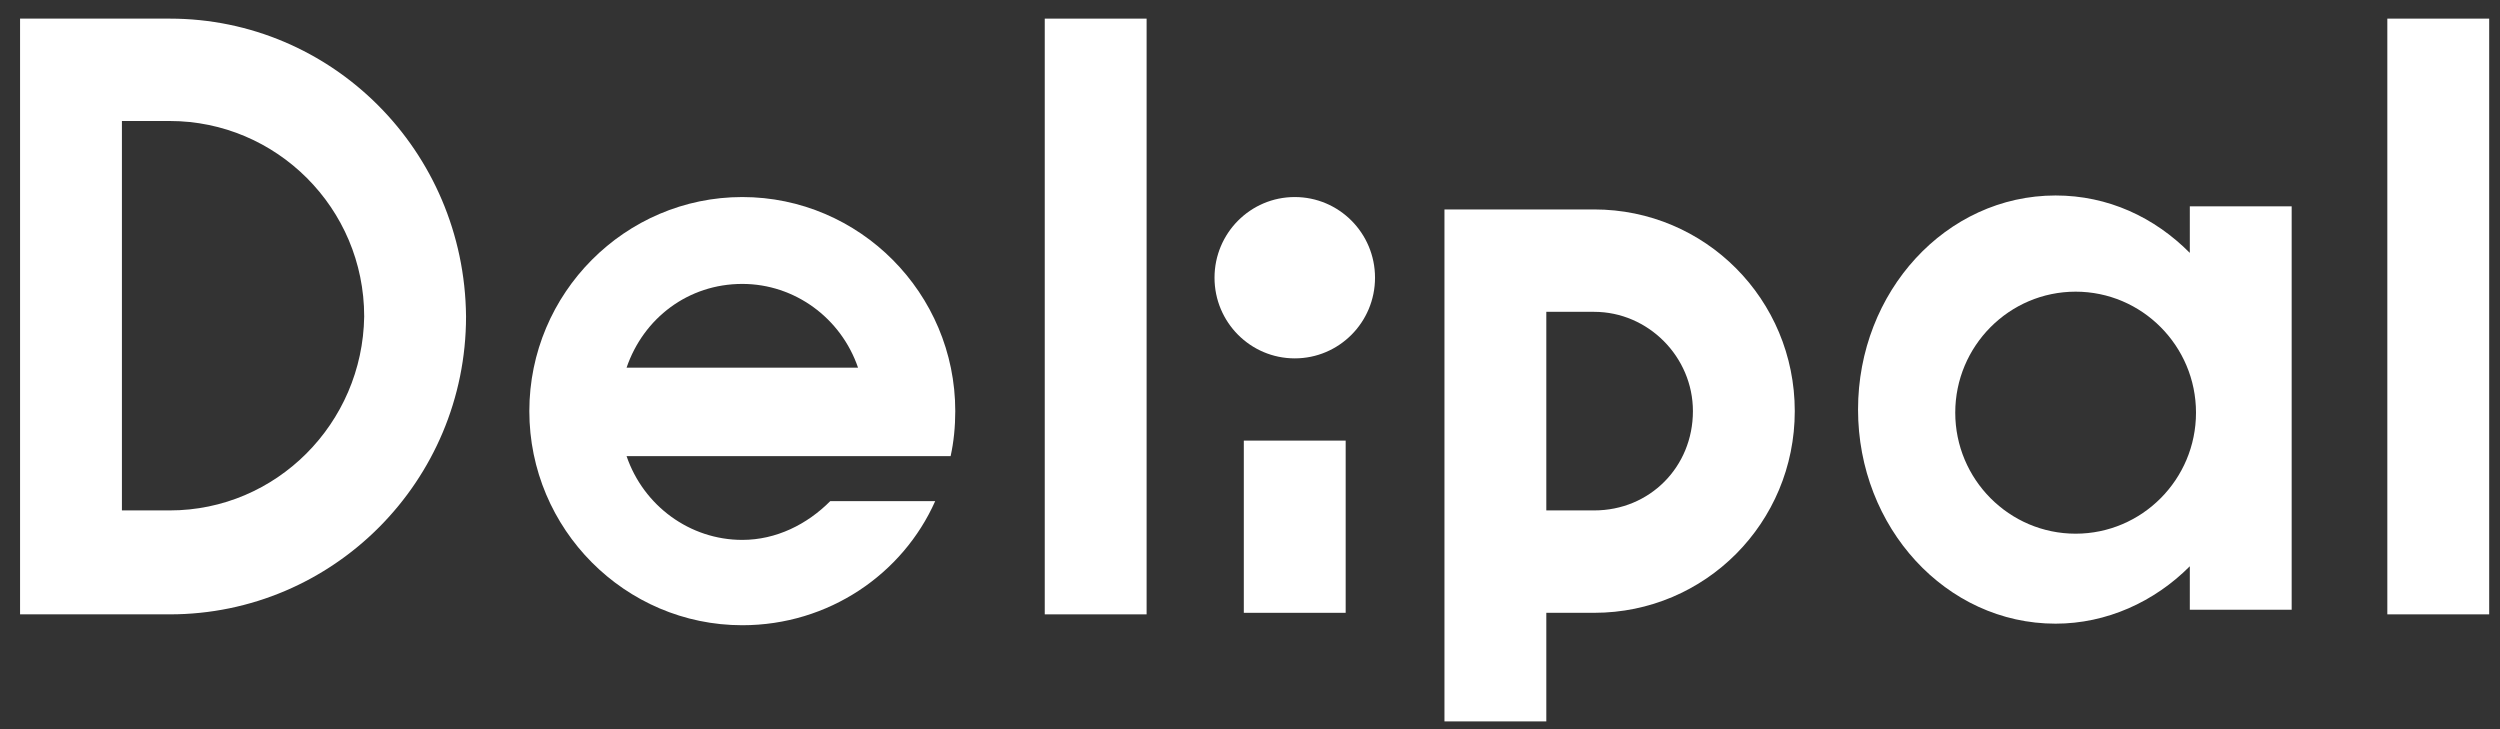
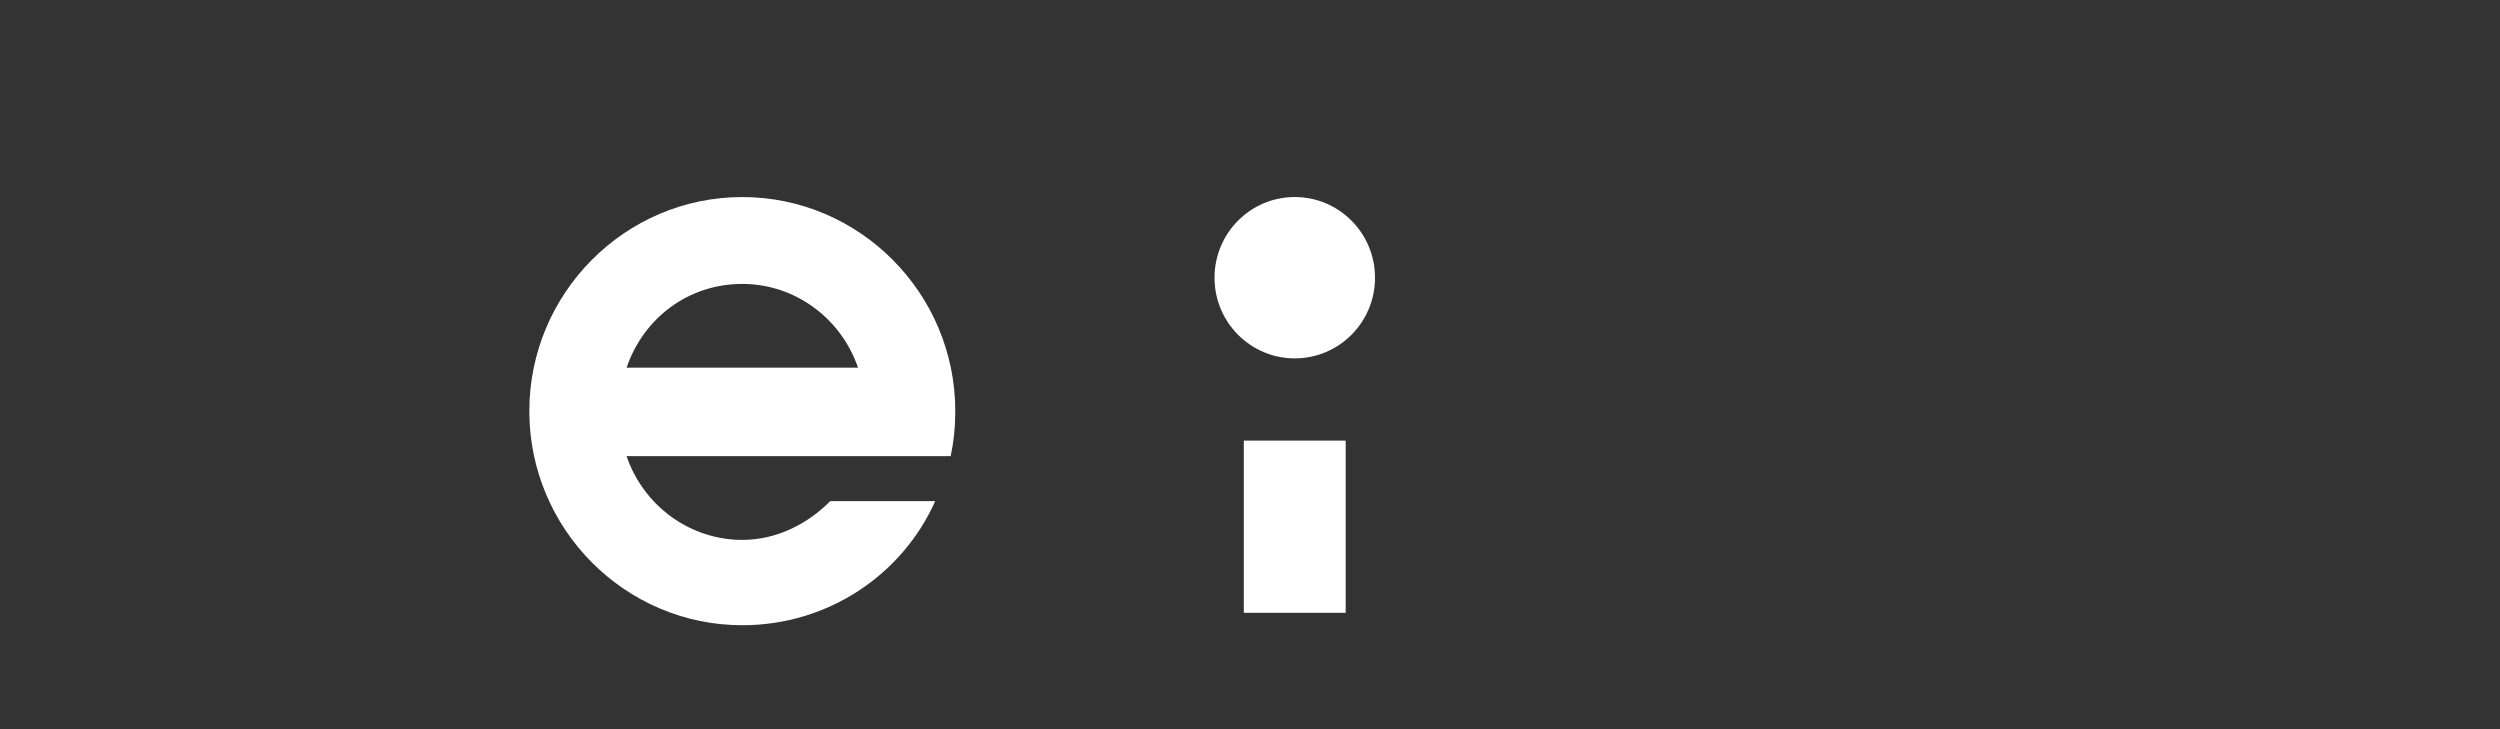
<svg xmlns="http://www.w3.org/2000/svg" width="120" height="35" viewBox="0 0 120 35" fill="none">
  <rect x="0" y="0" width="120" height="35" fill="#333333" stroke="none" />
  <g clip-path="url(#clip0_3021_33121)">
-     <path d="M55.037 0.894H50.148V29.489H55.037V0.894Z" fill="white" />
    <path d="M45.63 21.894C45.779 21.224 45.853 20.479 45.853 19.734C45.853 14.075 41.26 9.458 35.63 9.458C30.001 9.458 25.408 14.075 25.408 19.734C25.408 25.394 30.001 30.011 35.63 30.011C39.779 30.011 43.334 27.553 44.89 24.053H39.853C38.742 25.17 37.26 25.915 35.63 25.915C33.112 25.915 30.89 24.277 30.075 21.894H45.63ZM35.63 13.628C38.149 13.628 40.371 15.266 41.186 17.649H30.075C30.89 15.266 33.038 13.628 35.63 13.628Z" fill="white" />
-     <path d="M8.148 0.894H0.963V29.489H8.148C16 29.489 22.37 23.085 22.37 15.191C22.296 7.223 15.926 0.894 8.148 0.894ZM8.148 24.5H5.852V5.808H8.148C13.259 5.808 17.481 9.979 17.481 15.191C17.407 20.33 13.259 24.5 8.148 24.5Z" fill="white" />
-     <path d="M105.111 10.053V12.138C103.408 10.425 101.186 9.383 98.667 9.383C93.408 9.383 89.186 14 89.186 19.659C89.186 25.319 93.408 29.936 98.667 29.936C101.111 29.936 103.408 28.893 105.111 27.181V29.266H110V9.904H105.111V10.053ZM99.63 25.617C96.445 25.617 93.852 23.011 93.852 19.808C93.852 16.606 96.445 14 99.63 14C102.815 14 105.408 16.606 105.408 19.808C105.408 23.011 102.815 25.617 99.63 25.617Z" fill="white" />
-     <path d="M119.481 0.894H114.592V29.489H119.481V0.894Z" fill="white" />
-     <path d="M76.519 10.053H69.334V34.628H74.223V29.415H76.519C81.853 29.415 86.149 25.096 86.149 19.734C86.149 14.372 81.853 10.053 76.519 10.053ZM76.519 24.5H74.223V14.968H76.519C79.112 14.968 81.26 17.128 81.26 19.734C81.26 22.415 79.186 24.5 76.519 24.5Z" fill="white" />
    <path d="M64.592 21.149H59.703V29.415H64.592V21.149Z" fill="white" />
    <path d="M62.149 17.202C64.276 17.202 66.001 15.469 66.001 13.33C66.001 11.191 64.276 9.458 62.149 9.458C60.021 9.458 58.297 11.191 58.297 13.33C58.297 15.469 60.021 17.202 62.149 17.202Z" fill="white" />
  </g>
  <defs>
    <clipPath id="clip0_3021_33121">
      <rect width="120" height="35" fill="white" />
    </clipPath>
  </defs>
</svg>